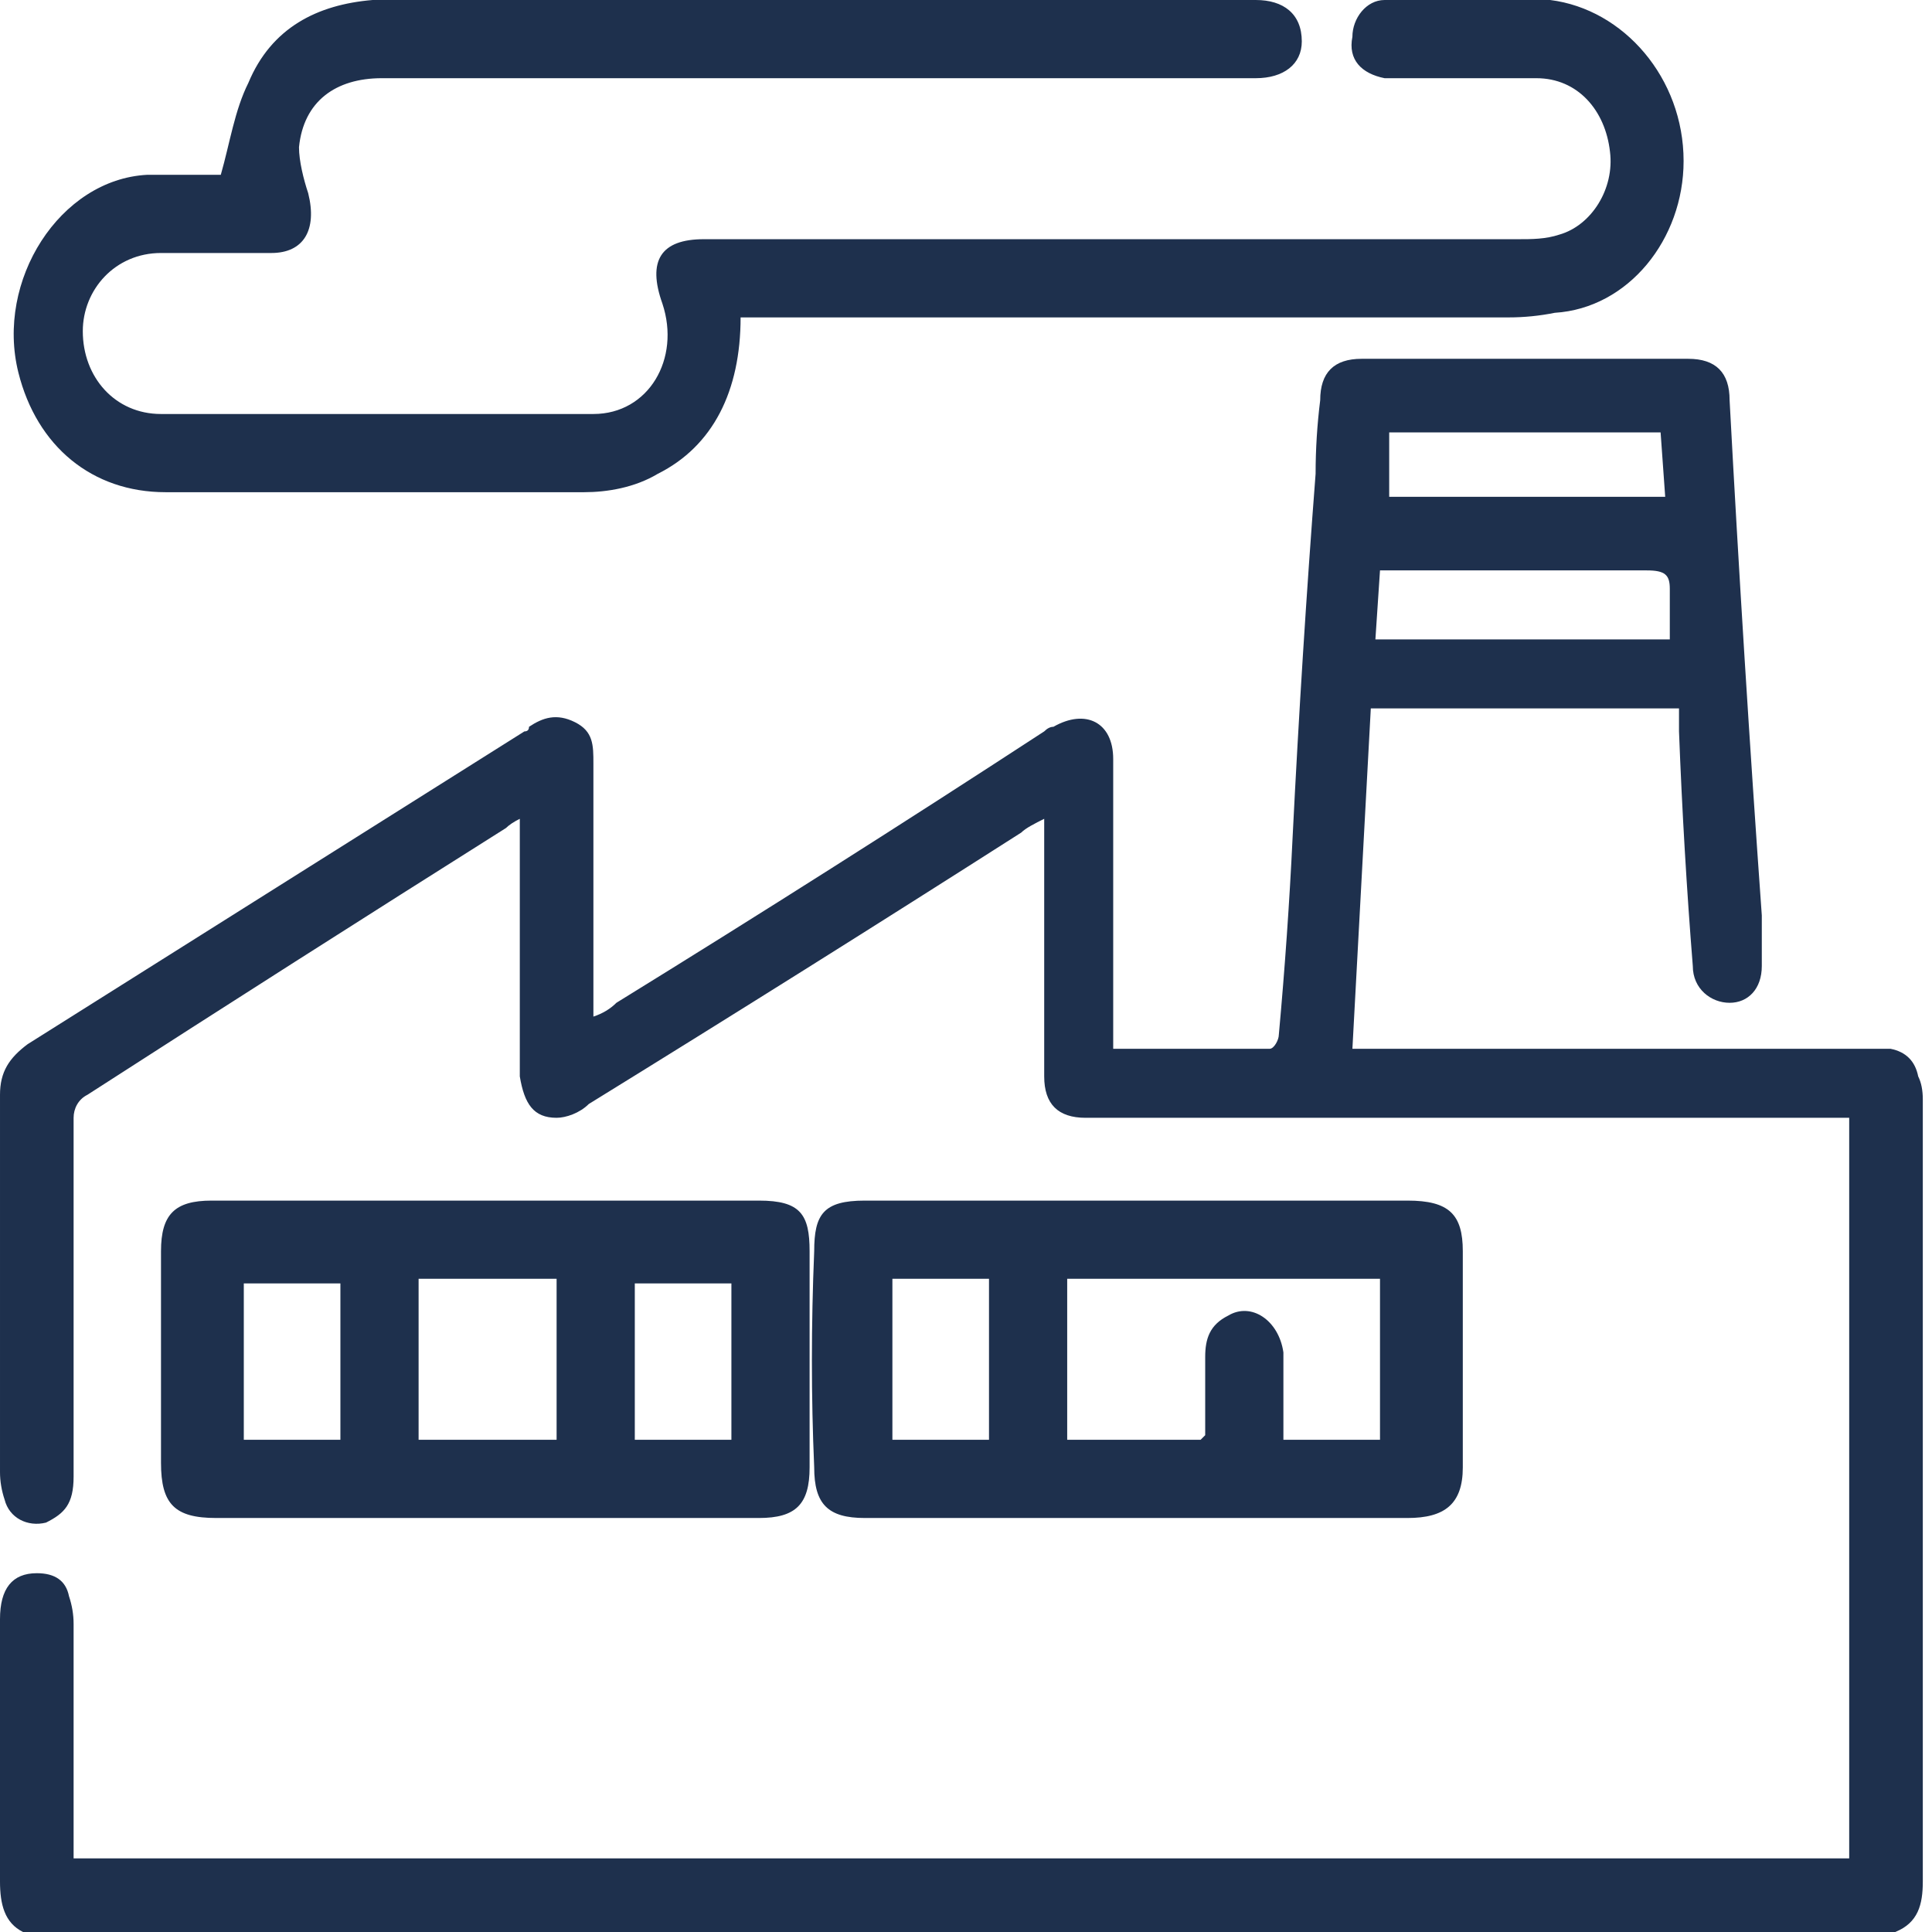
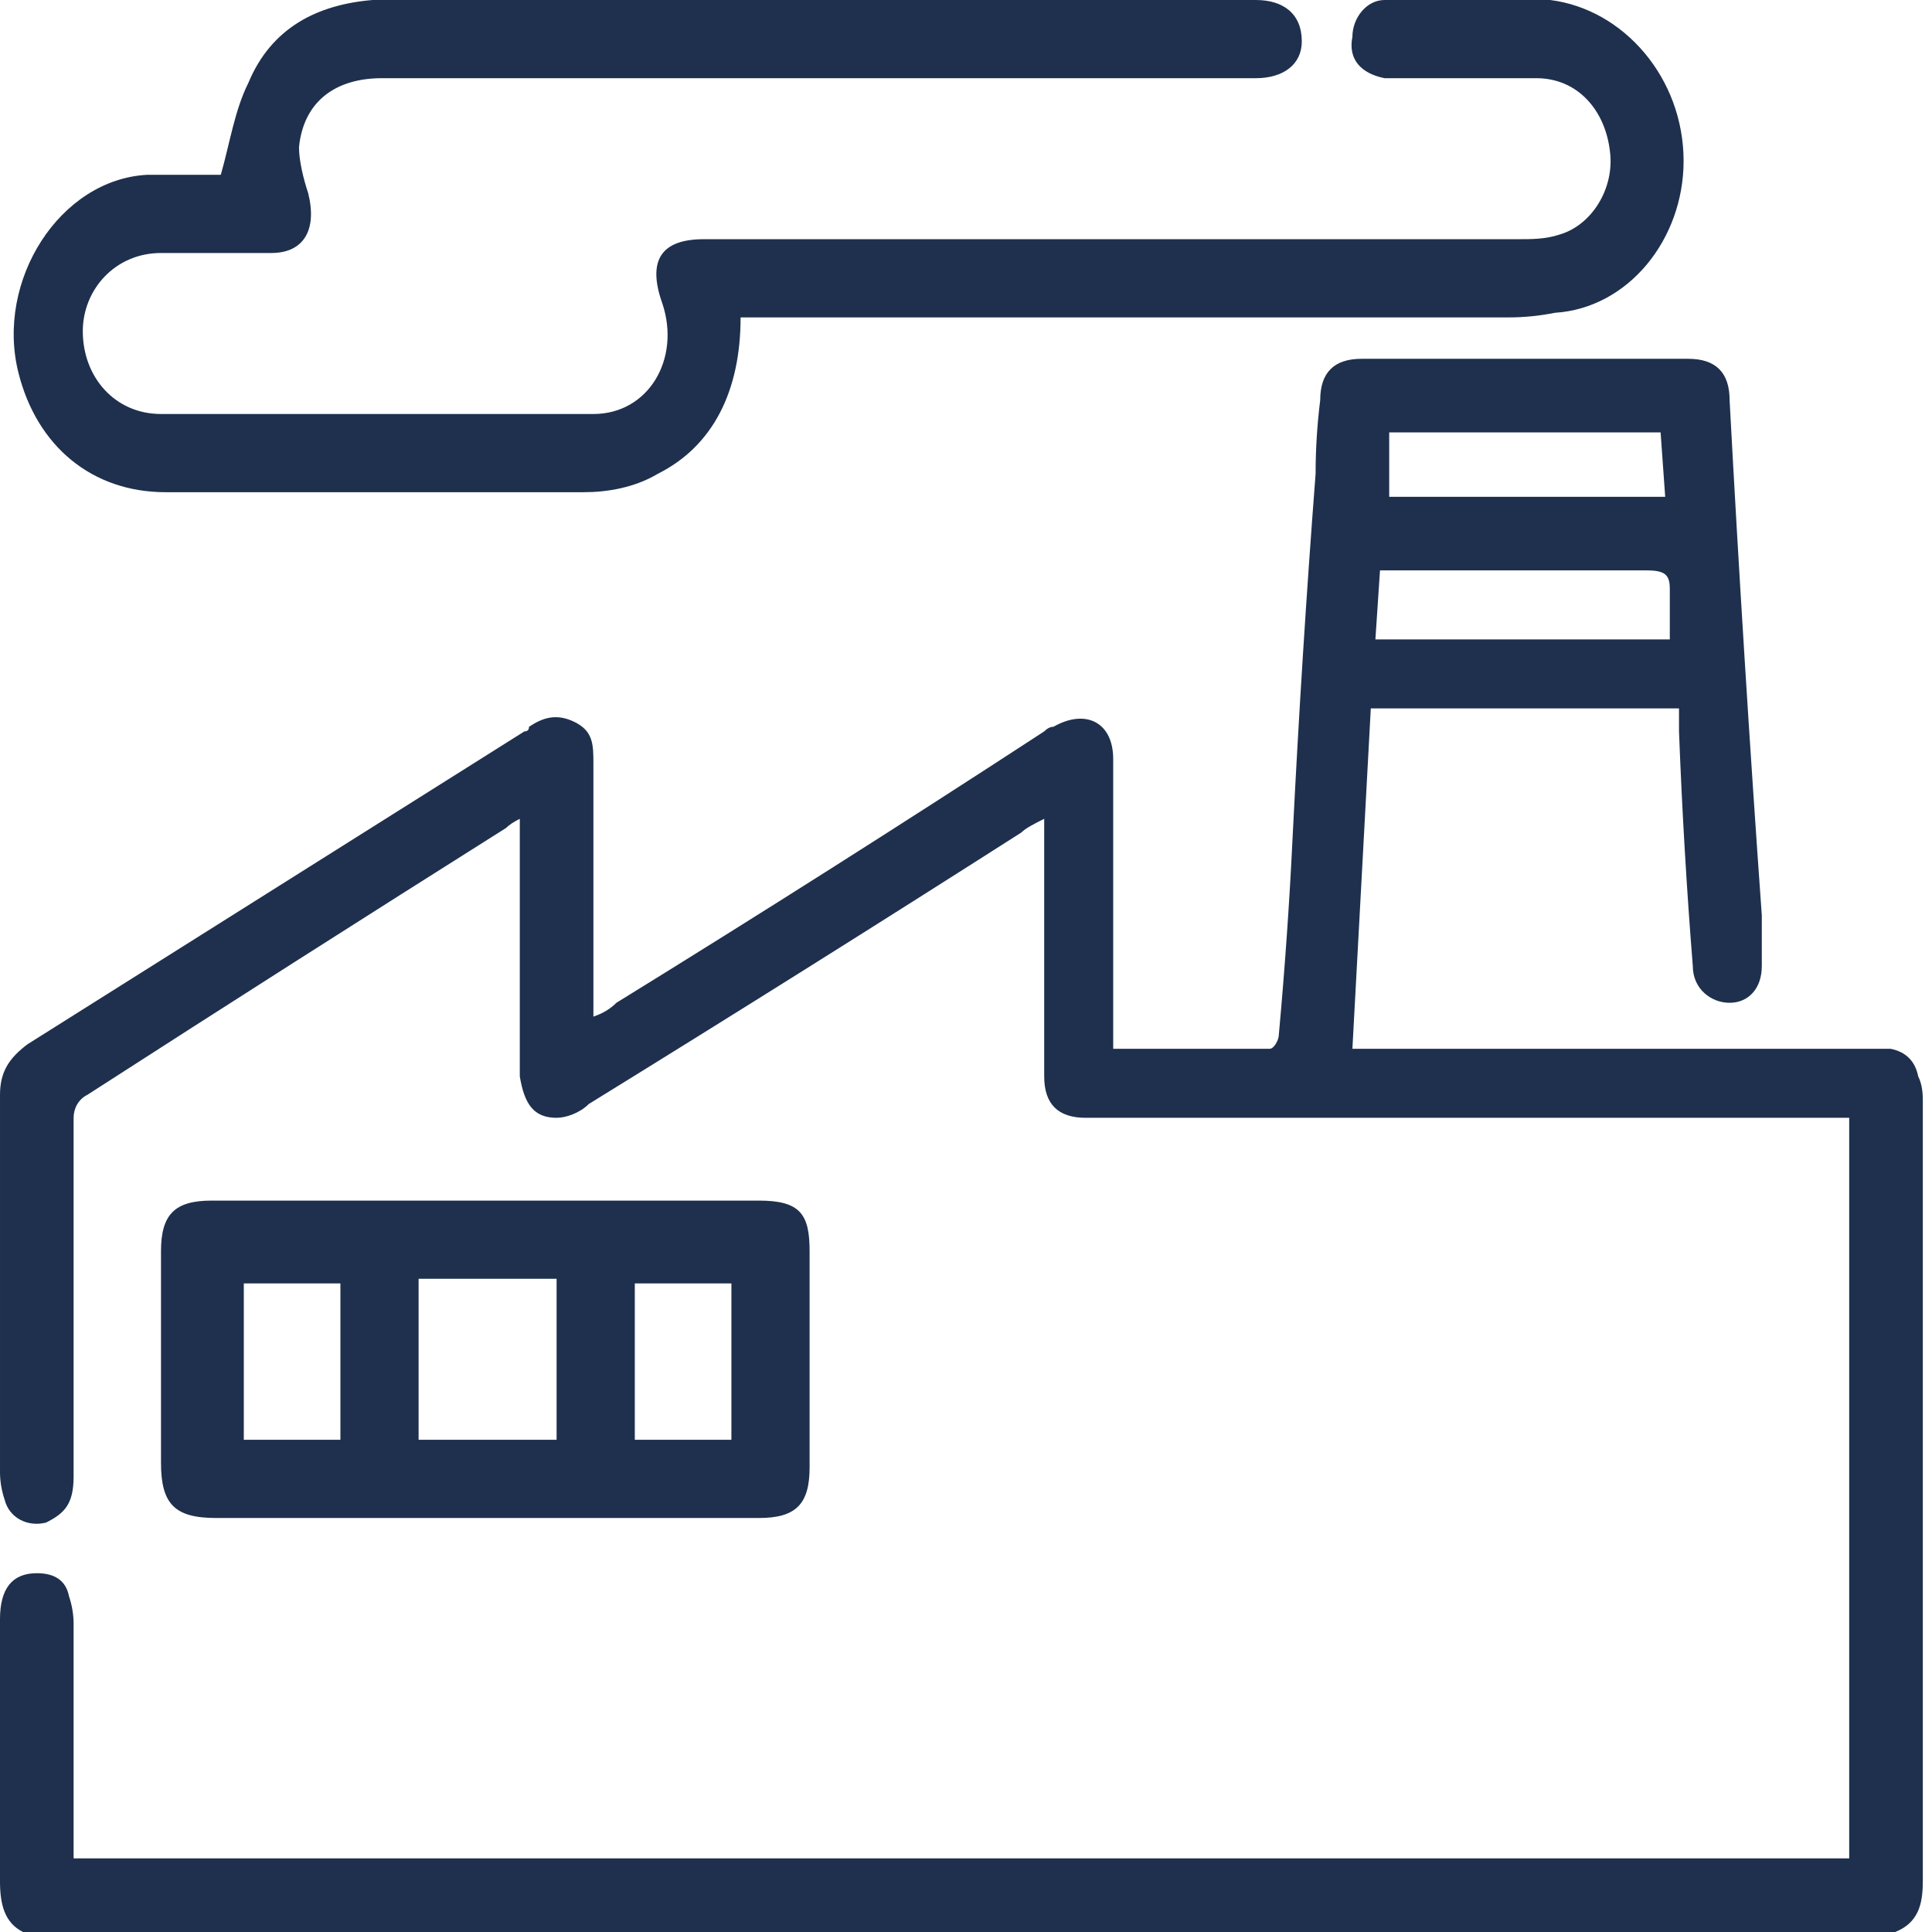
<svg xmlns="http://www.w3.org/2000/svg" version="1.2" viewBox="0 0 42 42" width="42" height="42">
  <defs>
    <clipPath clipPathUnits="userSpaceOnUse" id="cp1">
      <path d="m-189-523h1920v5748h-1920z" />
    </clipPath>
  </defs>
  <style>.a{fill:#1e304d}</style>
  <g clip-path="url(#cp1)">
    <path fill-rule="evenodd" class="a" d="m0.5 42c-0.4-0.2-0.5-0.6-0.5-1.1q0-2.8 0-5.7 0-1 0.8-1 0.6 0 0.7 0.5 0.1 0.3 0.1 0.6 0 2.3 0 4.7 0 0.2 0 0.4h38.6v-16.1c-5.3 0-11 0-16.2 0q-0.2 0-0.4 0c-0.6 0-0.9-0.3-0.9-0.9q0-2.1 0-4.1c0-0.5 0-0.9 0-1.5-0.2 0.1-0.4 0.2-0.5 0.3q-4.7 3-9.4 5.9c-0.2 0.2-0.5 0.3-0.7 0.3-0.5 0-0.7-0.3-0.8-0.9q0-1.2 0-2.4 0-1.3 0-2.7 0-0.2 0-0.5-0.2 0.1-0.3 0.2-4.6 2.9-9.1 5.8c-0.2 0.1-0.3 0.3-0.3 0.5q0 3.9 0 7.8c0 0.6-0.2 0.8-0.6 1-0.4 0.1-0.8-0.1-0.9-0.5q-0.1-0.3-0.1-0.6 0-4.1 0-8.2c0-0.5 0.2-0.8 0.6-1.1q5.4-3.4 10.8-6.8 0.1 0 0.1-0.1c0.3-0.2 0.6-0.3 1-0.1 0.4 0.2 0.4 0.5 0.4 0.9q0 2.5 0 5c0 0.1 0 0.3 0 0.5q0.3-0.1 0.5-0.3 4.7-2.9 9.3-5.9 0.1-0.1 0.2-0.1c0.7-0.4 1.3-0.1 1.3 0.7q0 1.5 0 3.1 0 1.4 0 2.7v0.5q1.8 0 3.4 0c0.1 0 0.2-0.2 0.2-0.3q0.2-2.2 0.3-4.3 0.2-4 0.5-7.9 0-0.8 0.1-1.6 0-0.9 0.9-0.9 3.5 0 7.1 0 0.9 0 0.9 0.9 0.3 5.6 0.7 11.2c0 0.4 0 0.7 0 1.1 0 0.5-0.3 0.8-0.7 0.8-0.4 0-0.8-0.3-0.8-0.8q-0.2-2.5-0.3-5.1 0-0.2 0-0.5h-6.7l-0.4 7.4h0.5q5.3 0 10.7 0 0.2 0 0.5 0 0.5 0.1 0.6 0.6 0.1 0.2 0.1 0.5 0 8.5 0 17c0 0.5-0.1 0.9-0.6 1.1zm35.8-28.1c0-0.4 0-0.8 0-1.1 0-0.3-0.1-0.4-0.5-0.4q-2.7 0-5.4 0-0.2 0-0.4 0l-0.1 1.5zm-0.2-4.5h-5.9v1.4h6z" />
    <path class="a" d="m16.1 6.9c0 1.6-0.6 2.8-1.8 3.4-0.5 0.3-1.1 0.4-1.6 0.4q-4.5 0-9.1 0c-1.6 0-2.8-1-3.2-2.6-0.5-2 0.9-4.2 2.8-4.3 0.5 0 1.1 0 1.6 0 0.2-0.7 0.3-1.4 0.6-2 0.5-1.2 1.5-1.7 2.7-1.8 0.8 0 1.7 0 2.5 0q8.2 0 16.4 0 0.2 0 0.3 0c0.6 0 1 0.3 1 0.9 0 0.5-0.4 0.8-1 0.8q-9.5 0-19 0c-1 0-1.7 0.5-1.8 1.5 0 0.3 0.1 0.7 0.2 1 0.2 0.8-0.1 1.3-0.8 1.3q-1.2 0-2.4 0c-1 0-1.7 0.8-1.7 1.7 0 1 0.7 1.8 1.7 1.8q4.7 0 9.4 0c1.2 0 1.9-1.2 1.5-2.4q-0.5-1.4 0.9-1.4 8.9 0 17.7 0c0.3 0 0.6 0 0.9-0.1 0.7-0.2 1.2-1 1.1-1.8-0.1-0.9-0.7-1.6-1.6-1.6q-1.5 0-3 0-0.2 0-0.3 0c-0.5-0.1-0.8-0.4-0.7-0.9 0-0.4 0.3-0.8 0.7-0.8 1.2 0 2.4 0 3.6 0 1.6 0.2 2.9 1.7 2.9 3.5 0 1.7-1.2 3.2-2.8 3.3q-0.5 0.1-1 0.1-8.1 0-16.2 0z" />
    <path fill-rule="evenodd" class="a" d="m10.6 26.1q2.9 0 5.9 0c0.9 0 1.1 0.3 1.1 1.1q0 2.4 0 4.7c0 0.8-0.3 1.1-1.1 1.1q-5.9 0-11.8 0c-0.9 0-1.2-0.3-1.2-1.2q0-2.3 0-4.6c0-0.8 0.3-1.1 1.1-1.1q3 0 6 0zm-1.5 5.2h3v-3.5h-3zm-1.7 0v-3.4h-2.1v3.4zm6.4-3.4v3.4h2.1v-3.4z" />
-     <path fill-rule="evenodd" class="a" d="m24.7 26.1q2.9 0 5.9 0c0.9 0 1.2 0.3 1.2 1.1q0 2.4 0 4.7c0 0.8-0.4 1.1-1.2 1.1q-5.9 0-11.8 0c-0.8 0-1.1-0.3-1.1-1.1q-0.1-2.3 0-4.7c0-0.8 0.2-1.1 1.1-1.1q2.9 0 5.9 0zm1.4 5.2q0.1-0.1 0.1-0.1 0-0.9 0-1.7c0-0.4 0.1-0.7 0.5-0.9 0.5-0.3 1.1 0.1 1.2 0.8 0 0.6 0 1.2 0 1.9h2.1v-3.5h-6.8v3.5zm-4.6 0v-3.5h-2.1v3.5z" />
  </g>
</svg>